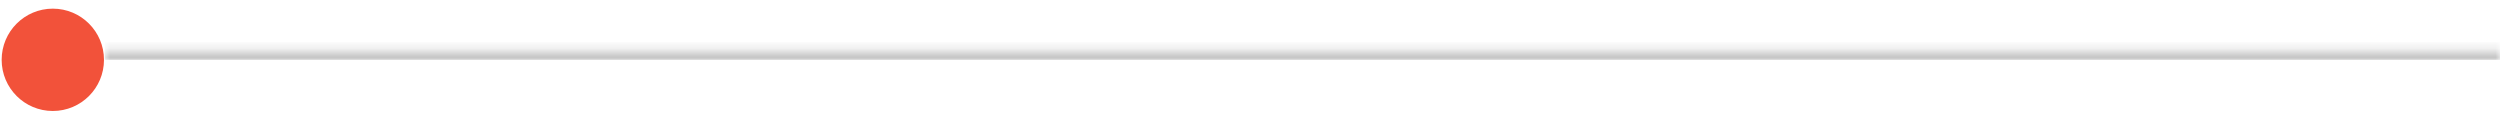
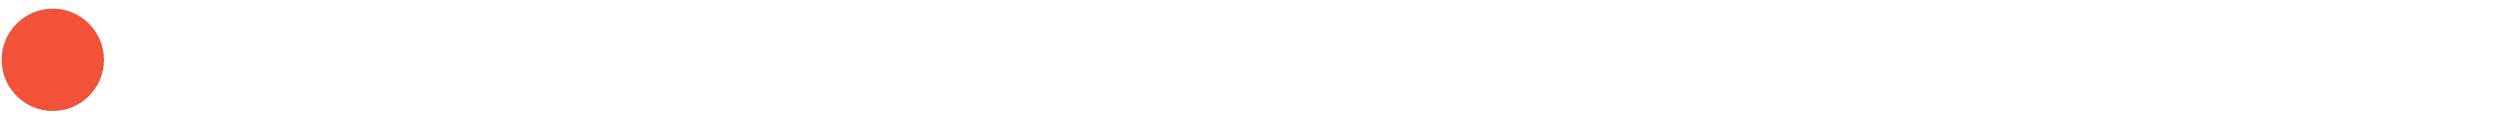
<svg xmlns="http://www.w3.org/2000/svg" width="284" height="13" viewBox="0 0 284 13" fill="none">
  <path d="M6 0.983C9.211 0.983 11.812 3.585 11.812 6.796C11.812 10.007 9.211 12.608 6 12.608C2.789 12.608 0.188 10.007 0.188 6.796C0.188 3.585 2.789 0.983 6 0.983Z" fill="#F2523A" />
  <mask id="path-2-inside-1_163_1827" fill="white">
-     <path d="M11.9 5.796H284V6.796H11.9V5.796Z" />
-   </mask>
+     </mask>
  <path d="M11.9 6.796H284V4.796H11.9V6.796Z" fill="#B6B6B6" mask="url(#path-2-inside-1_163_1827)" />
</svg>